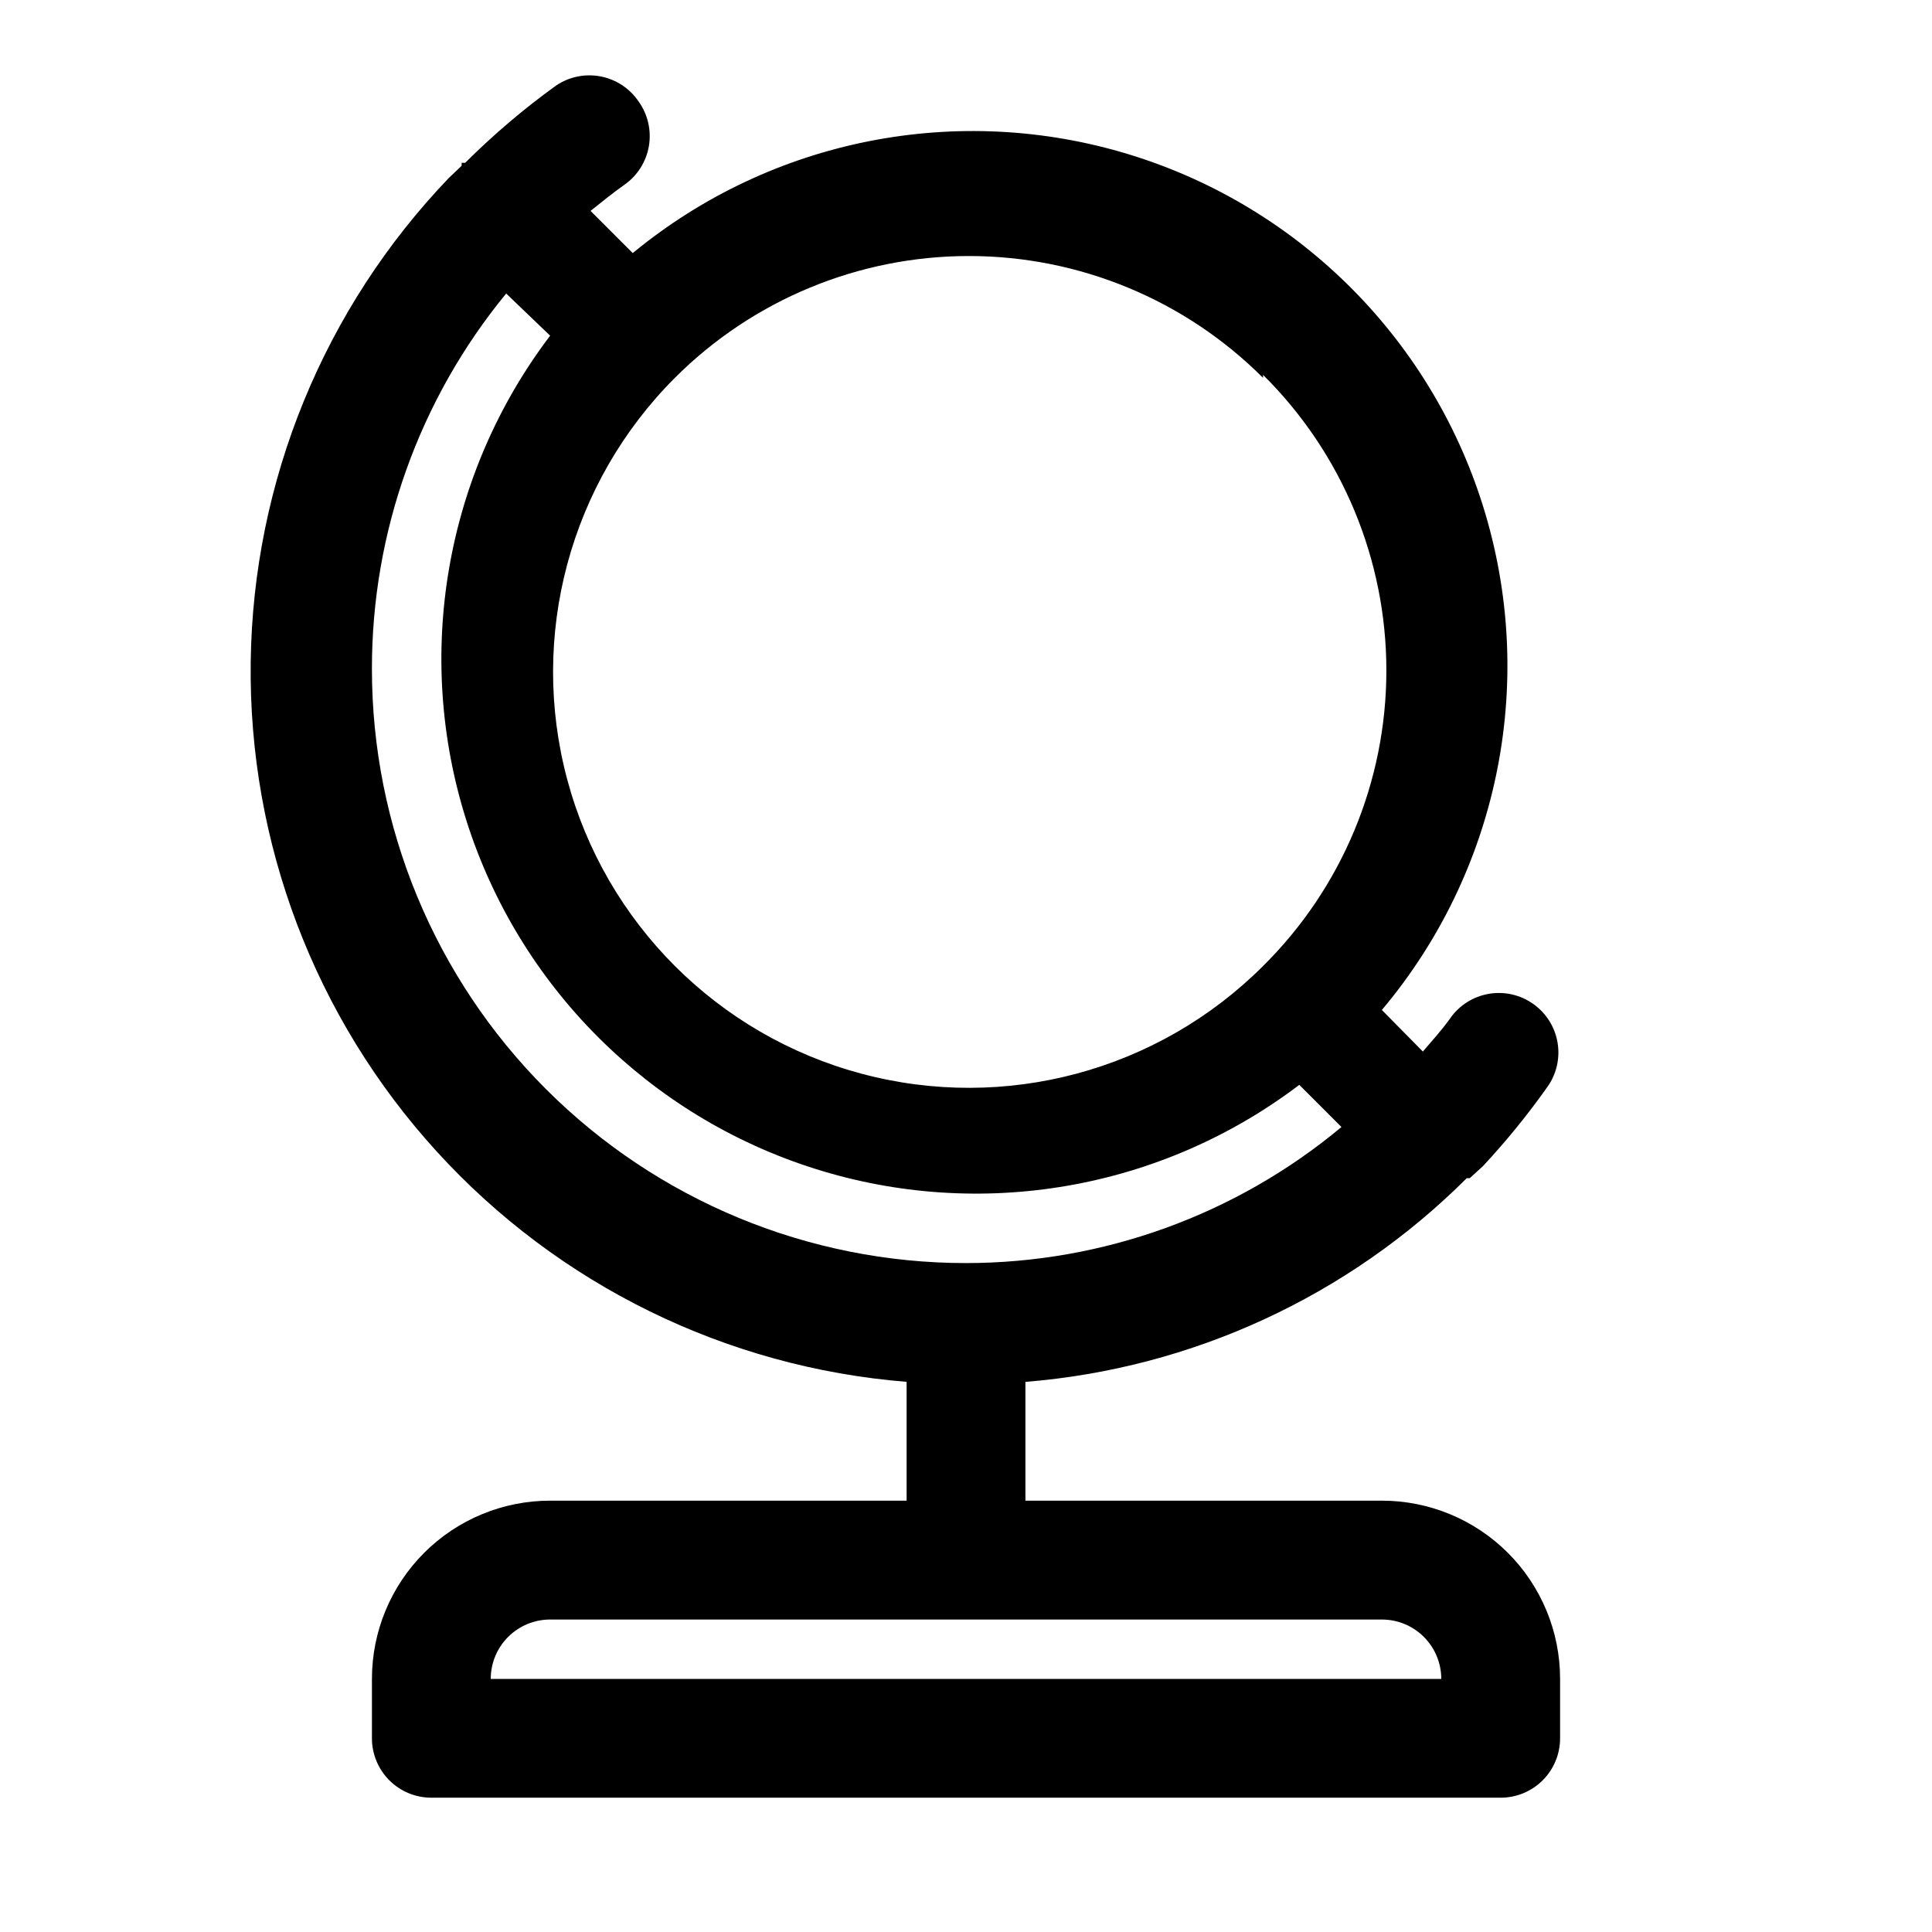
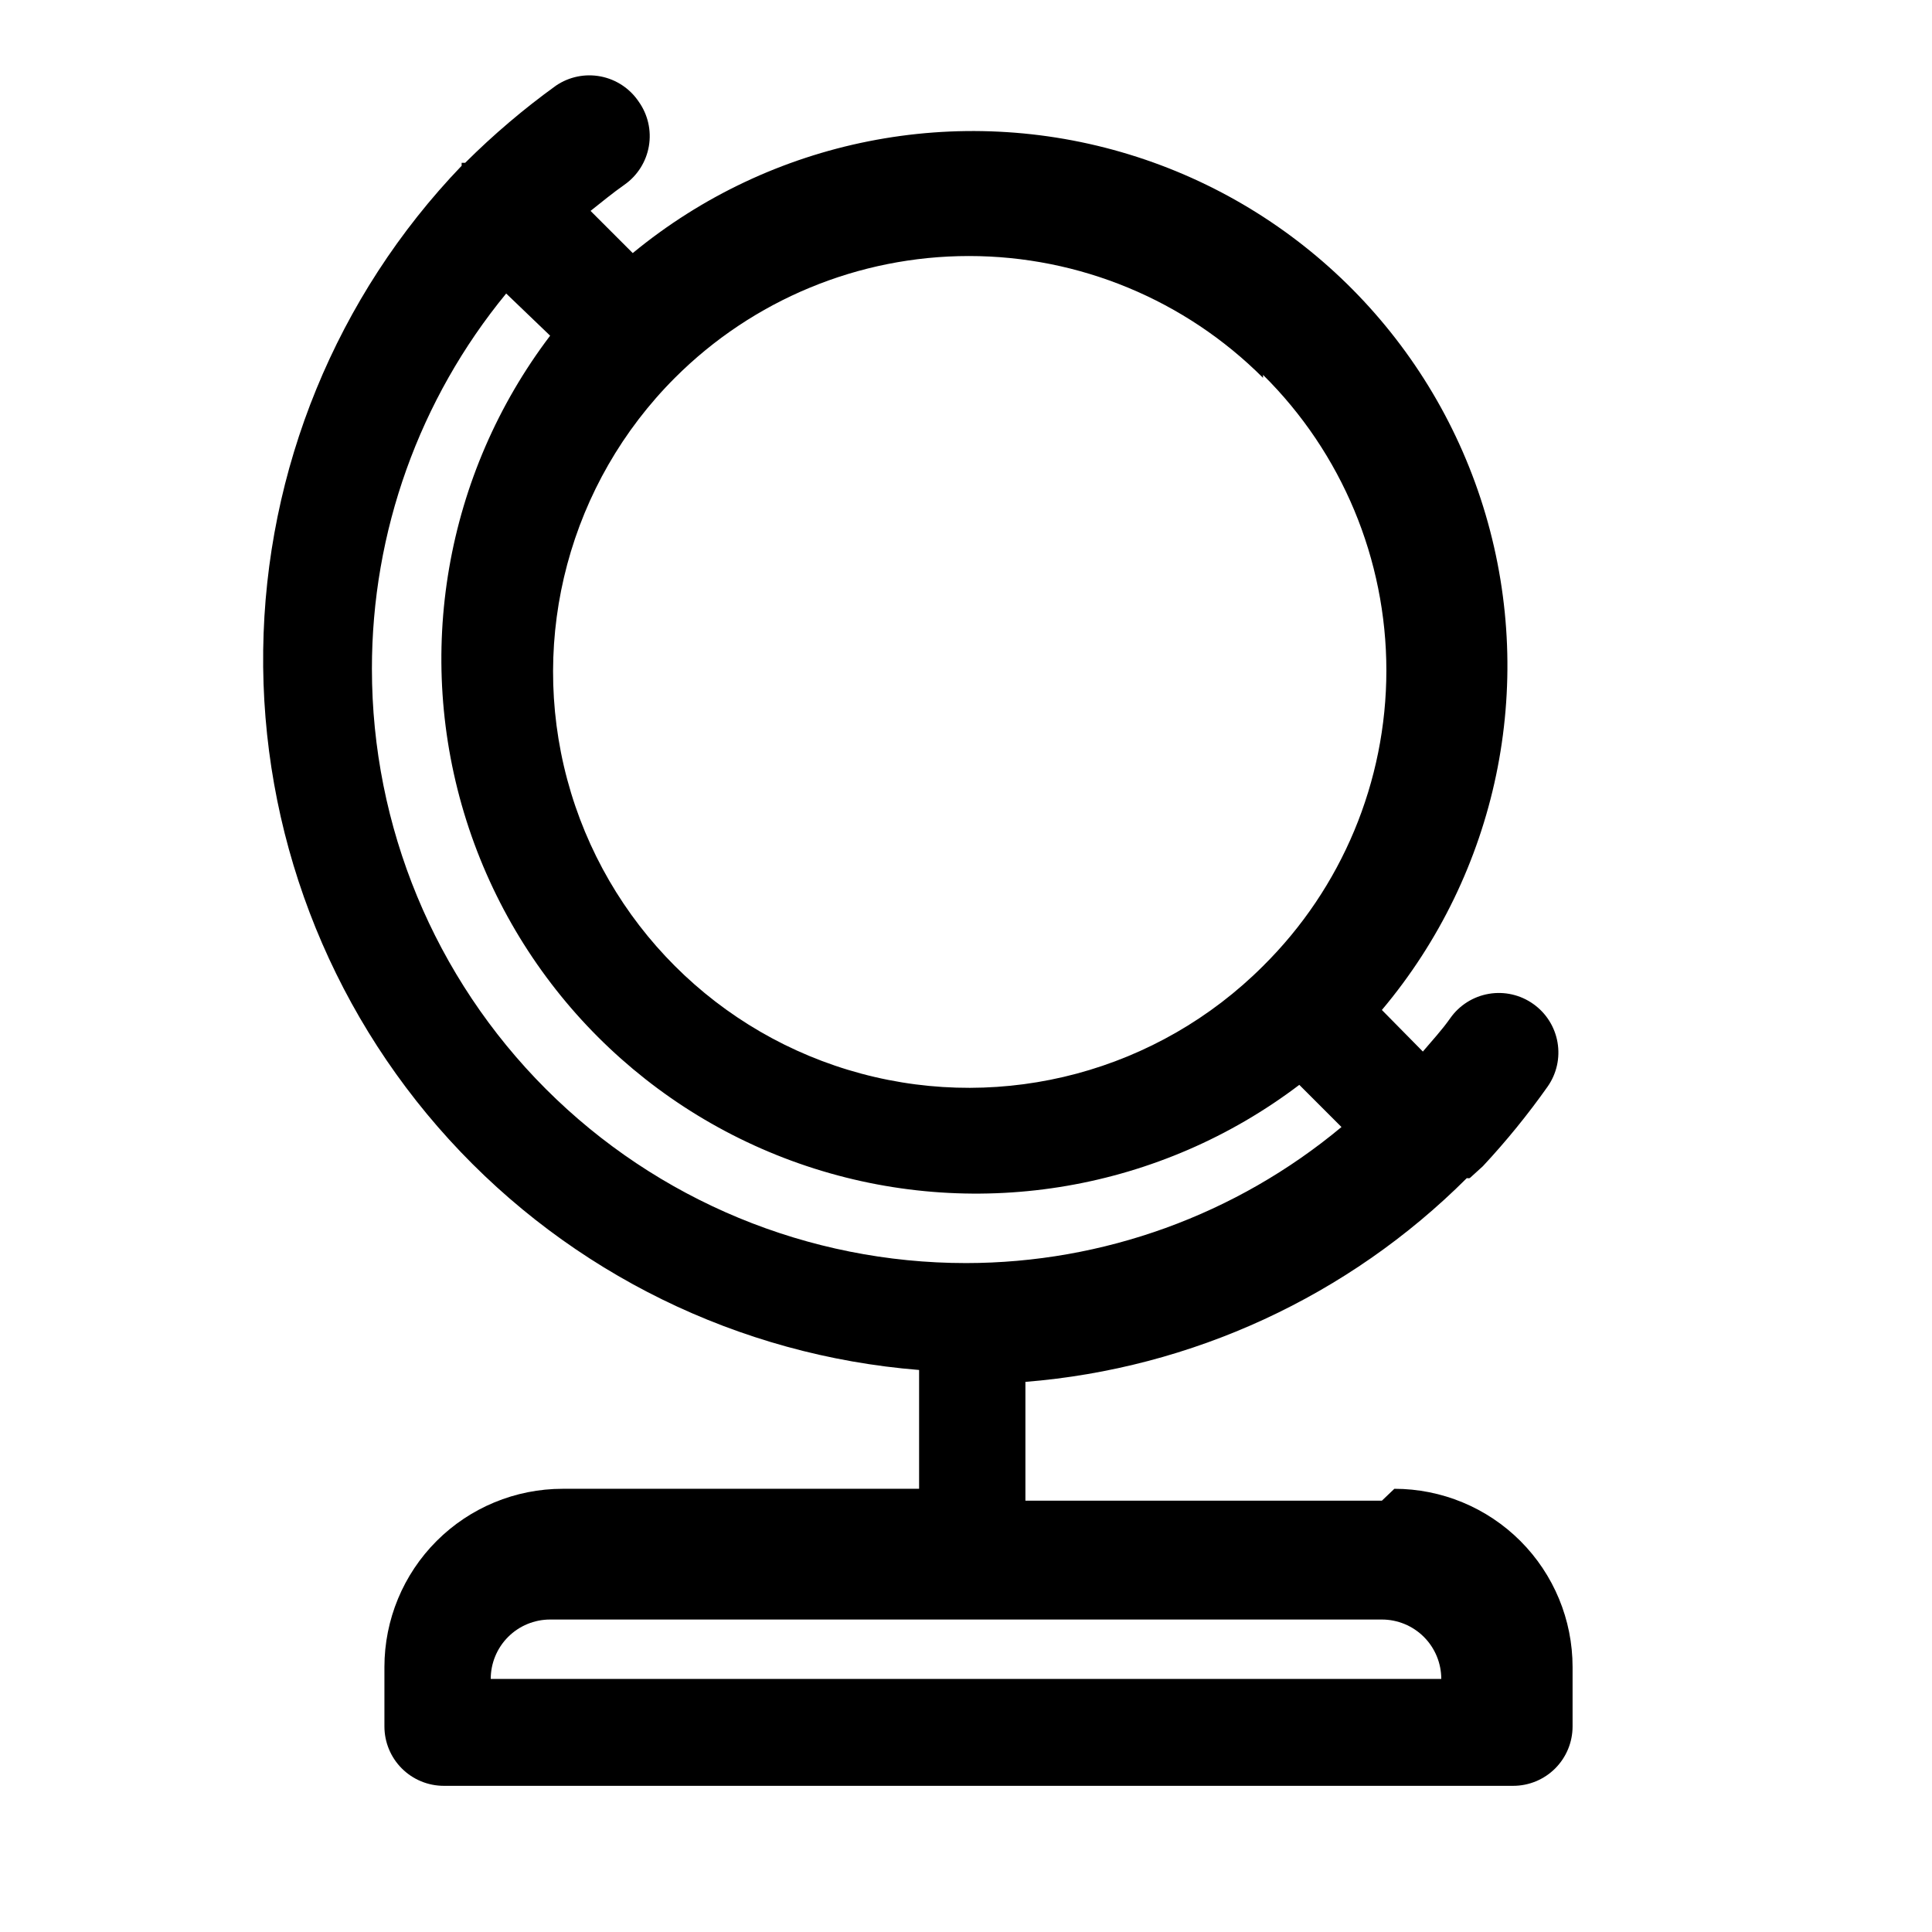
<svg xmlns="http://www.w3.org/2000/svg" fill="#000000" width="800px" height="800px" version="1.1" viewBox="144 144 512 512">
-   <path d="m510.21 541.7h-94.465v-31.488c44.164-3.551 85.629-22.691 116.98-54.004 0.258 0.066 0.527 0.066 0.785 0l3.465-3.148c6.191-6.637 11.922-13.684 17.16-21.098 2.391-3.406 3.336-7.617 2.625-11.719-0.707-4.102-3.008-7.754-6.402-10.164-3.418-2.441-7.672-3.414-11.809-2.703-4.141 0.711-7.824 3.043-10.234 6.481-2.203 3.148-4.723 5.824-7.242 8.816l-10.863-11.02c30.621-36.395 40.938-85.723 27.473-131.34-13.465-45.617-48.918-81.434-94.391-95.367-45.477-13.934-94.91-4.121-131.61 26.125l-11.18-11.18c2.992-2.363 5.824-4.723 8.973-6.926 3.441-2.41 5.773-6.094 6.484-10.234s-0.266-8.391-2.703-11.809c-2.336-3.469-5.957-5.867-10.062-6.664-4.106-0.797-8.359 0.07-11.824 2.414-8.559 6.172-16.613 13.02-24.086 20.469h-0.945v0.789l-3.305 3.148-0.004-0.004c-33.172 34.574-51.973 80.461-52.59 128.37-0.617 47.91 16.992 94.266 49.262 129.68 32.273 35.418 76.797 57.25 124.56 61.078v31.488h-94.465c-12.527 0-24.539 4.977-33.398 13.832-8.855 8.859-13.832 20.871-13.832 33.398v15.746c0 4.176 1.656 8.18 4.609 11.133 2.953 2.953 6.957 4.609 11.133 4.609h283.39c4.176 0 8.18-1.656 11.133-4.609 2.953-2.953 4.609-6.957 4.609-11.133v-15.746c0-12.527-4.977-24.539-13.832-33.398-8.859-8.855-20.871-13.832-33.398-13.832zm-31.488-298.35c20.914 20.699 32.68 48.902 32.68 78.328s-11.766 57.629-32.68 78.328c-27.844 27.84-68.426 38.715-106.46 28.523-38.035-10.191-67.742-39.898-77.934-77.934-10.191-38.031 0.684-78.613 28.523-106.46 20.668-20.672 48.703-32.285 77.934-32.285 29.23 0 57.266 11.613 77.934 32.285zm-236.16 77.934c-0.035-36.289 12.543-71.461 35.582-99.5l11.648 11.176c-27.84 36.688-36.113 84.613-22.188 128.51 13.926 43.898 48.316 78.289 92.215 92.215 43.895 13.926 91.82 5.652 128.51-22.188l11.18 11.18-0.004-0.004c-27.934 23.281-63.141 36.035-99.5 36.055-41.758 0-81.805-16.586-111.33-46.113-29.527-29.527-46.113-69.57-46.113-111.33zm31.488 267.65c0-4.176 1.656-8.18 4.609-11.133s6.957-4.609 11.133-4.609h220.42c4.176 0 8.18 1.656 11.133 4.609s4.609 6.957 4.609 11.133z" />
+   <path d="m510.21 541.7h-94.465v-31.488c44.164-3.551 85.629-22.691 116.98-54.004 0.258 0.066 0.527 0.066 0.785 0l3.465-3.148c6.191-6.637 11.922-13.684 17.16-21.098 2.391-3.406 3.336-7.617 2.625-11.719-0.707-4.102-3.008-7.754-6.402-10.164-3.418-2.441-7.672-3.414-11.809-2.703-4.141 0.711-7.824 3.043-10.234 6.481-2.203 3.148-4.723 5.824-7.242 8.816l-10.863-11.02c30.621-36.395 40.938-85.723 27.473-131.34-13.465-45.617-48.918-81.434-94.391-95.367-45.477-13.934-94.91-4.121-131.61 26.125l-11.18-11.18c2.992-2.363 5.824-4.723 8.973-6.926 3.441-2.41 5.773-6.094 6.484-10.234s-0.266-8.391-2.703-11.809c-2.336-3.469-5.957-5.867-10.062-6.664-4.106-0.797-8.359 0.07-11.824 2.414-8.559 6.172-16.613 13.02-24.086 20.469h-0.945v0.789c-33.172 34.574-51.973 80.461-52.59 128.37-0.617 47.91 16.992 94.266 49.262 129.68 32.273 35.418 76.797 57.25 124.56 61.078v31.488h-94.465c-12.527 0-24.539 4.977-33.398 13.832-8.855 8.859-13.832 20.871-13.832 33.398v15.746c0 4.176 1.656 8.18 4.609 11.133 2.953 2.953 6.957 4.609 11.133 4.609h283.39c4.176 0 8.18-1.656 11.133-4.609 2.953-2.953 4.609-6.957 4.609-11.133v-15.746c0-12.527-4.977-24.539-13.832-33.398-8.859-8.855-20.871-13.832-33.398-13.832zm-31.488-298.35c20.914 20.699 32.68 48.902 32.68 78.328s-11.766 57.629-32.68 78.328c-27.844 27.84-68.426 38.715-106.46 28.523-38.035-10.191-67.742-39.898-77.934-77.934-10.191-38.031 0.684-78.613 28.523-106.46 20.668-20.672 48.703-32.285 77.934-32.285 29.23 0 57.266 11.613 77.934 32.285zm-236.16 77.934c-0.035-36.289 12.543-71.461 35.582-99.5l11.648 11.176c-27.84 36.688-36.113 84.613-22.188 128.51 13.926 43.898 48.316 78.289 92.215 92.215 43.895 13.926 91.82 5.652 128.51-22.188l11.18 11.18-0.004-0.004c-27.934 23.281-63.141 36.035-99.5 36.055-41.758 0-81.805-16.586-111.33-46.113-29.527-29.527-46.113-69.57-46.113-111.33zm31.488 267.65c0-4.176 1.656-8.18 4.609-11.133s6.957-4.609 11.133-4.609h220.42c4.176 0 8.18 1.656 11.133 4.609s4.609 6.957 4.609 11.133z" />
</svg>